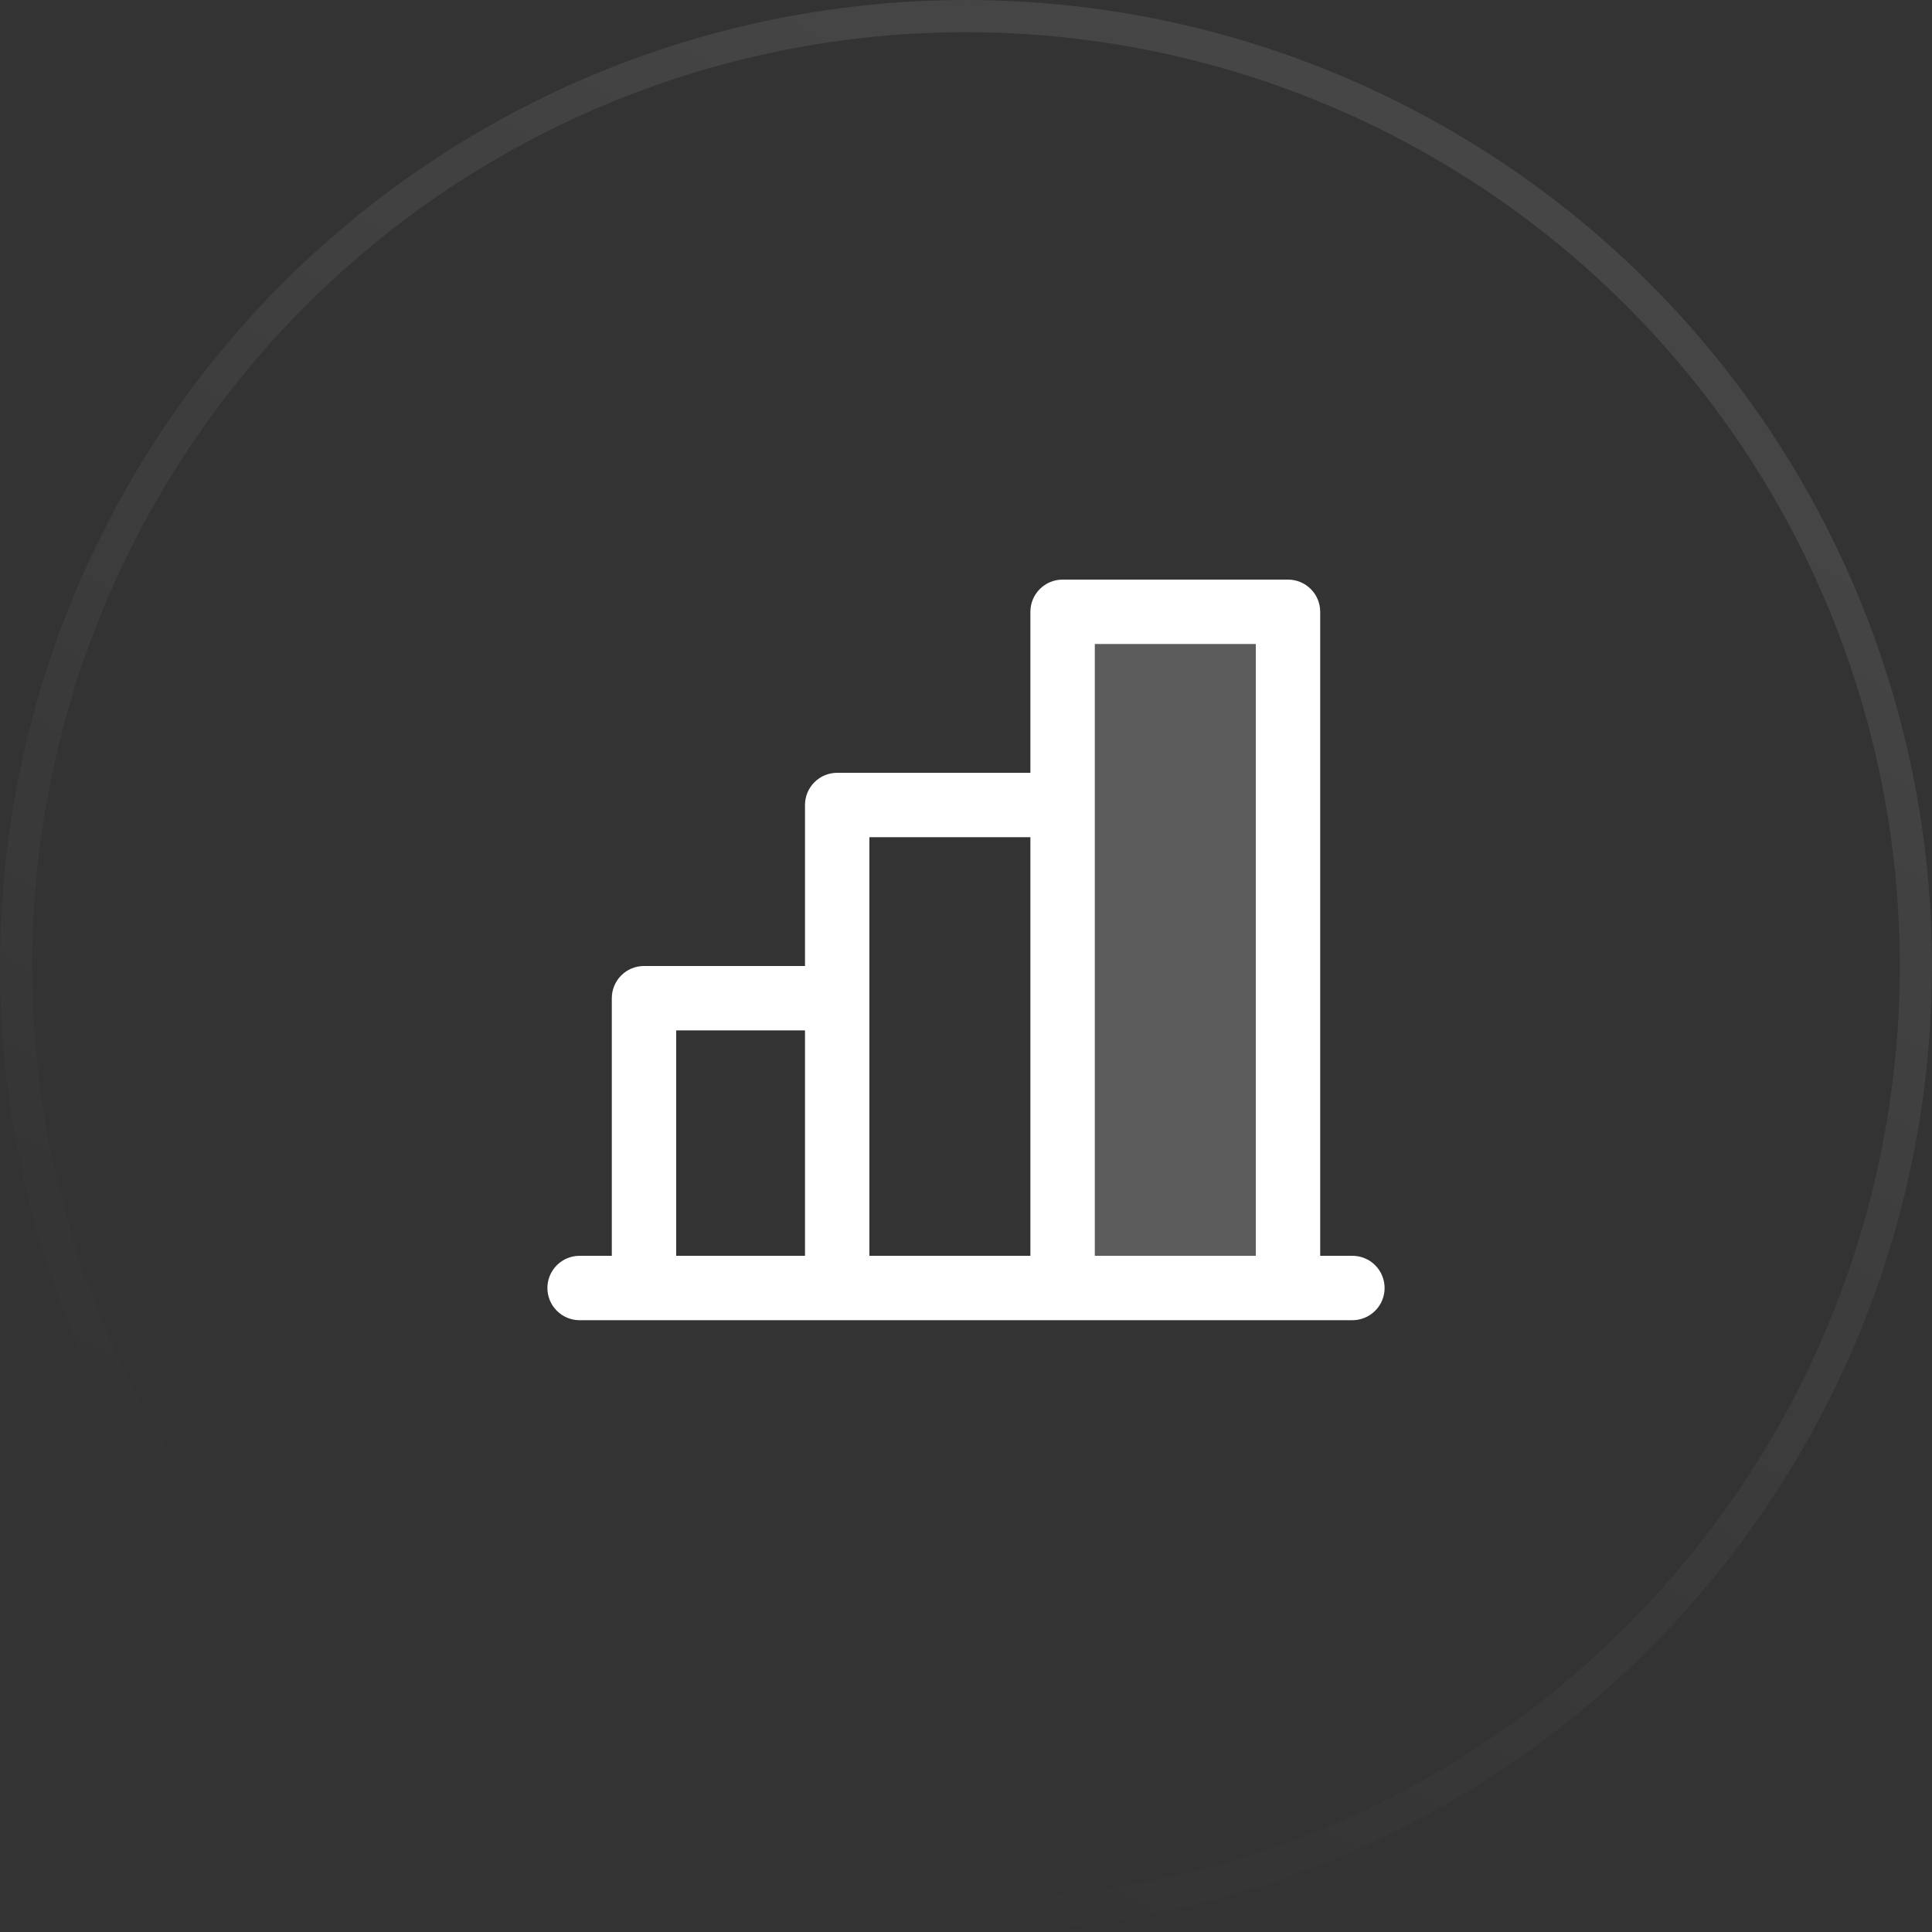
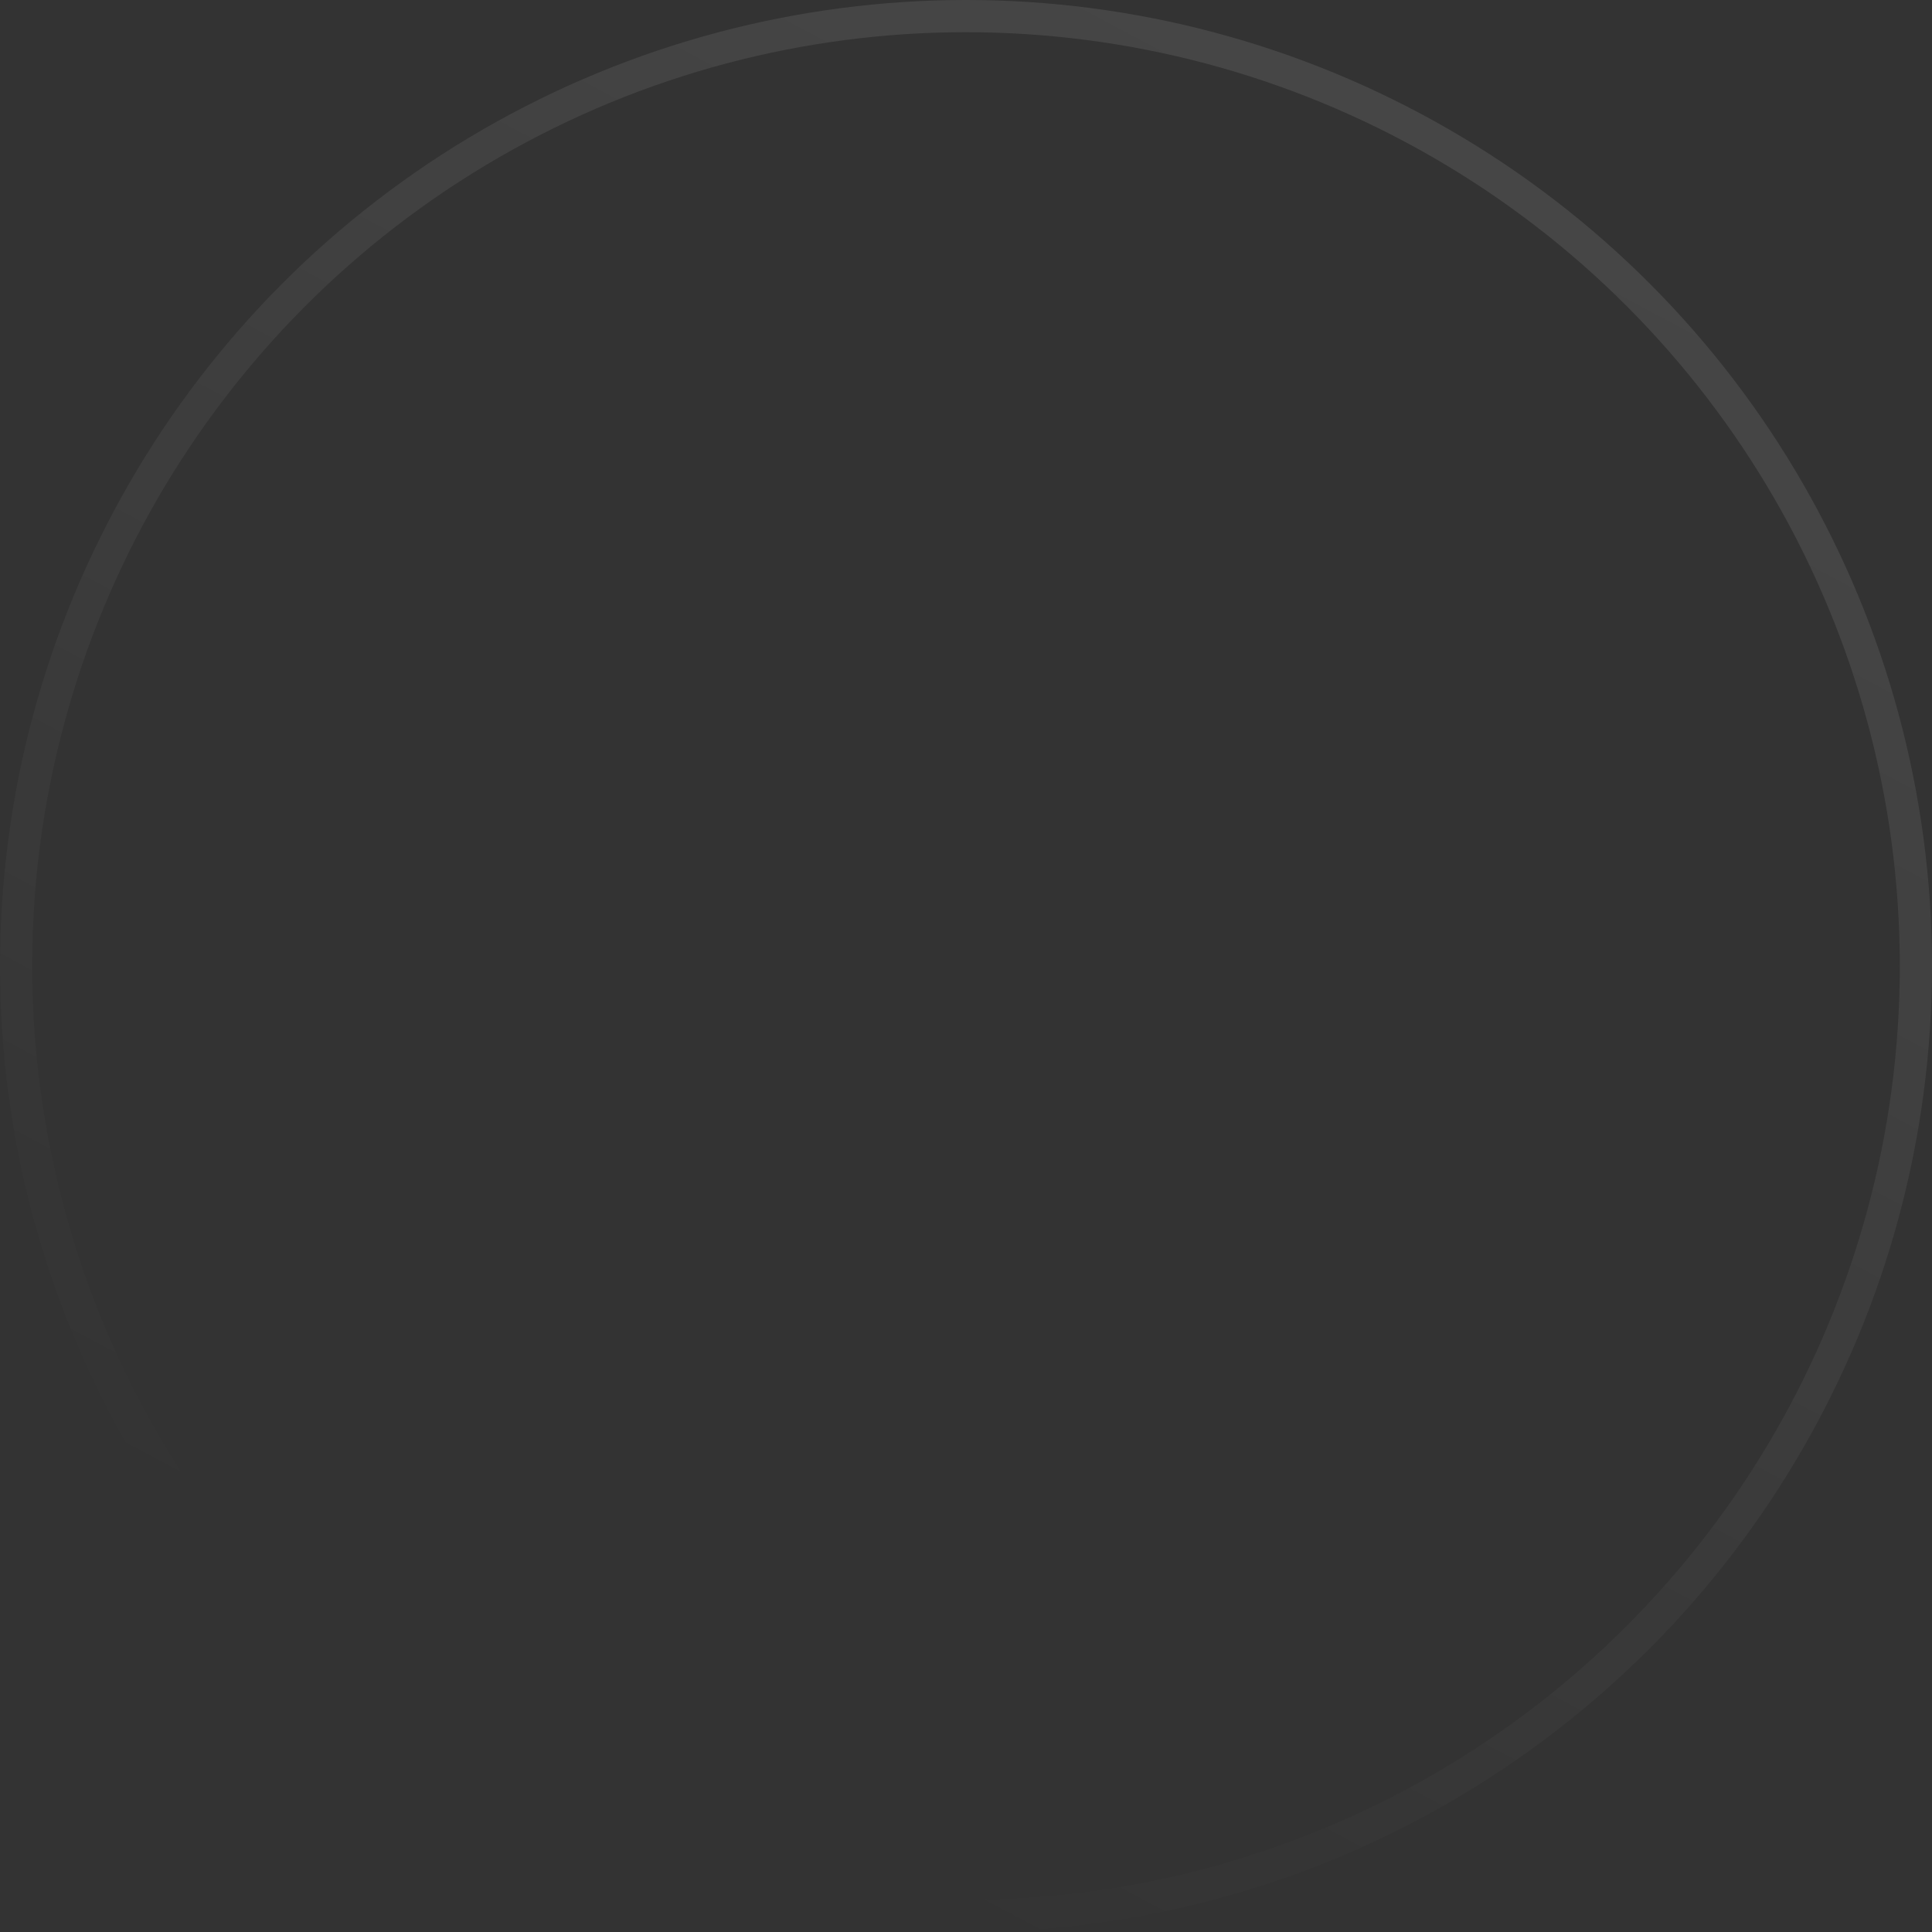
<svg xmlns="http://www.w3.org/2000/svg" width="60" height="60" viewBox="0 0 60 60" fill="none">
  <rect x="0" y="0" width="60" height="60" fill="#333333" stroke="none" />
  <circle cx="30" cy="30" r="29.5" stroke="url(#paint0_linear_225_13631)" stroke-opacity="0.1" />
-   <path opacity="0.2" d="M40 19V40H33V19H40Z" fill="white" />
-   <path d="M42 39H41V19C41 18.735 40.895 18.48 40.707 18.293C40.52 18.105 40.265 18 40 18H33C32.735 18 32.48 18.105 32.293 18.293C32.105 18.48 32 18.735 32 19V24H26C25.735 24 25.48 24.105 25.293 24.293C25.105 24.48 25 24.735 25 25V30H20C19.735 30 19.48 30.105 19.293 30.293C19.105 30.48 19 30.735 19 31V39H18C17.735 39 17.48 39.105 17.293 39.293C17.105 39.48 17 39.735 17 40C17 40.265 17.105 40.52 17.293 40.707C17.48 40.895 17.735 41 18 41H42C42.265 41 42.52 40.895 42.707 40.707C42.895 40.52 43 40.265 43 40C43 39.735 42.895 39.48 42.707 39.293C42.52 39.105 42.265 39 42 39ZM34 20H39V39H34V20ZM27 26H32V39H27V26ZM21 32H25V39H21V32Z" fill="white" />
  <defs>
    <linearGradient id="paint0_linear_225_13631" x1="57.75" y1="7.875" x2="30" y2="60" gradientUnits="userSpaceOnUse">
      <stop stop-color="white" />
      <stop offset="1" stop-color="white" stop-opacity="0" />
    </linearGradient>
  </defs>
</svg>